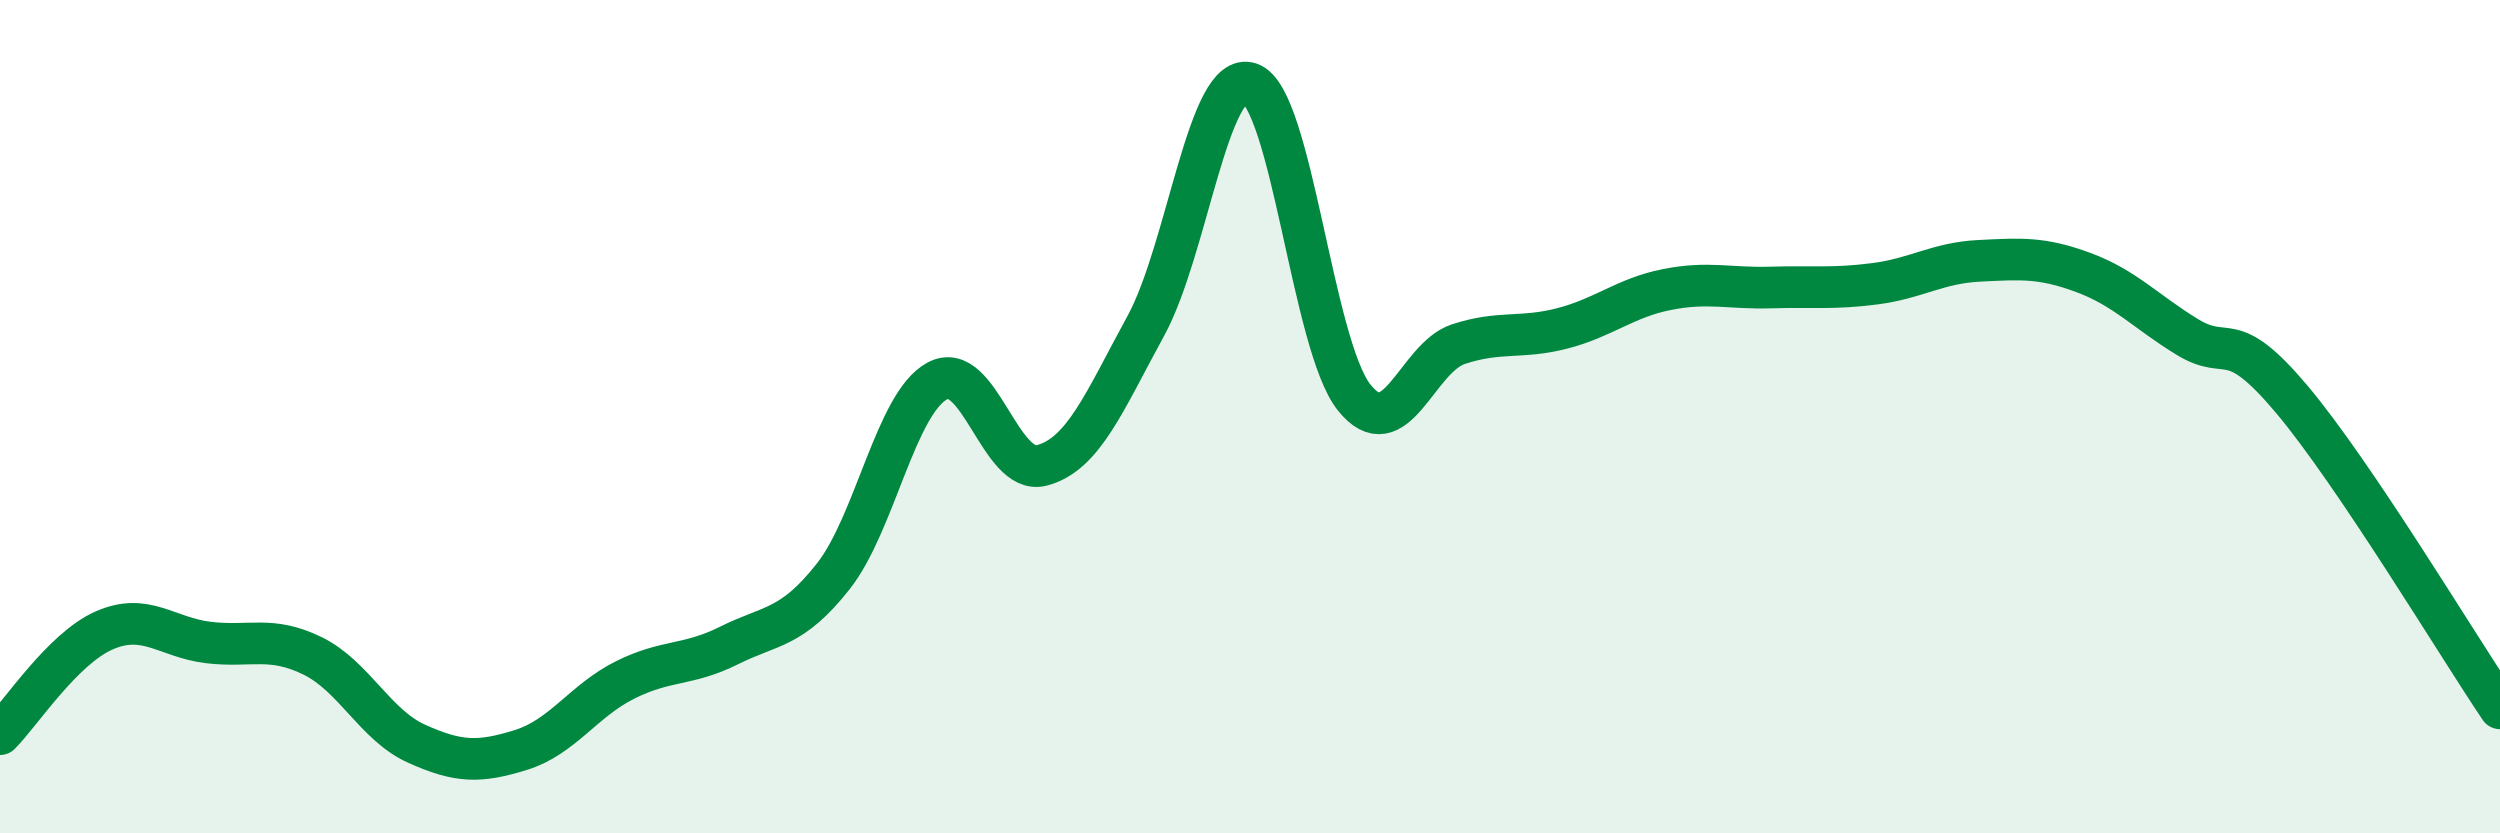
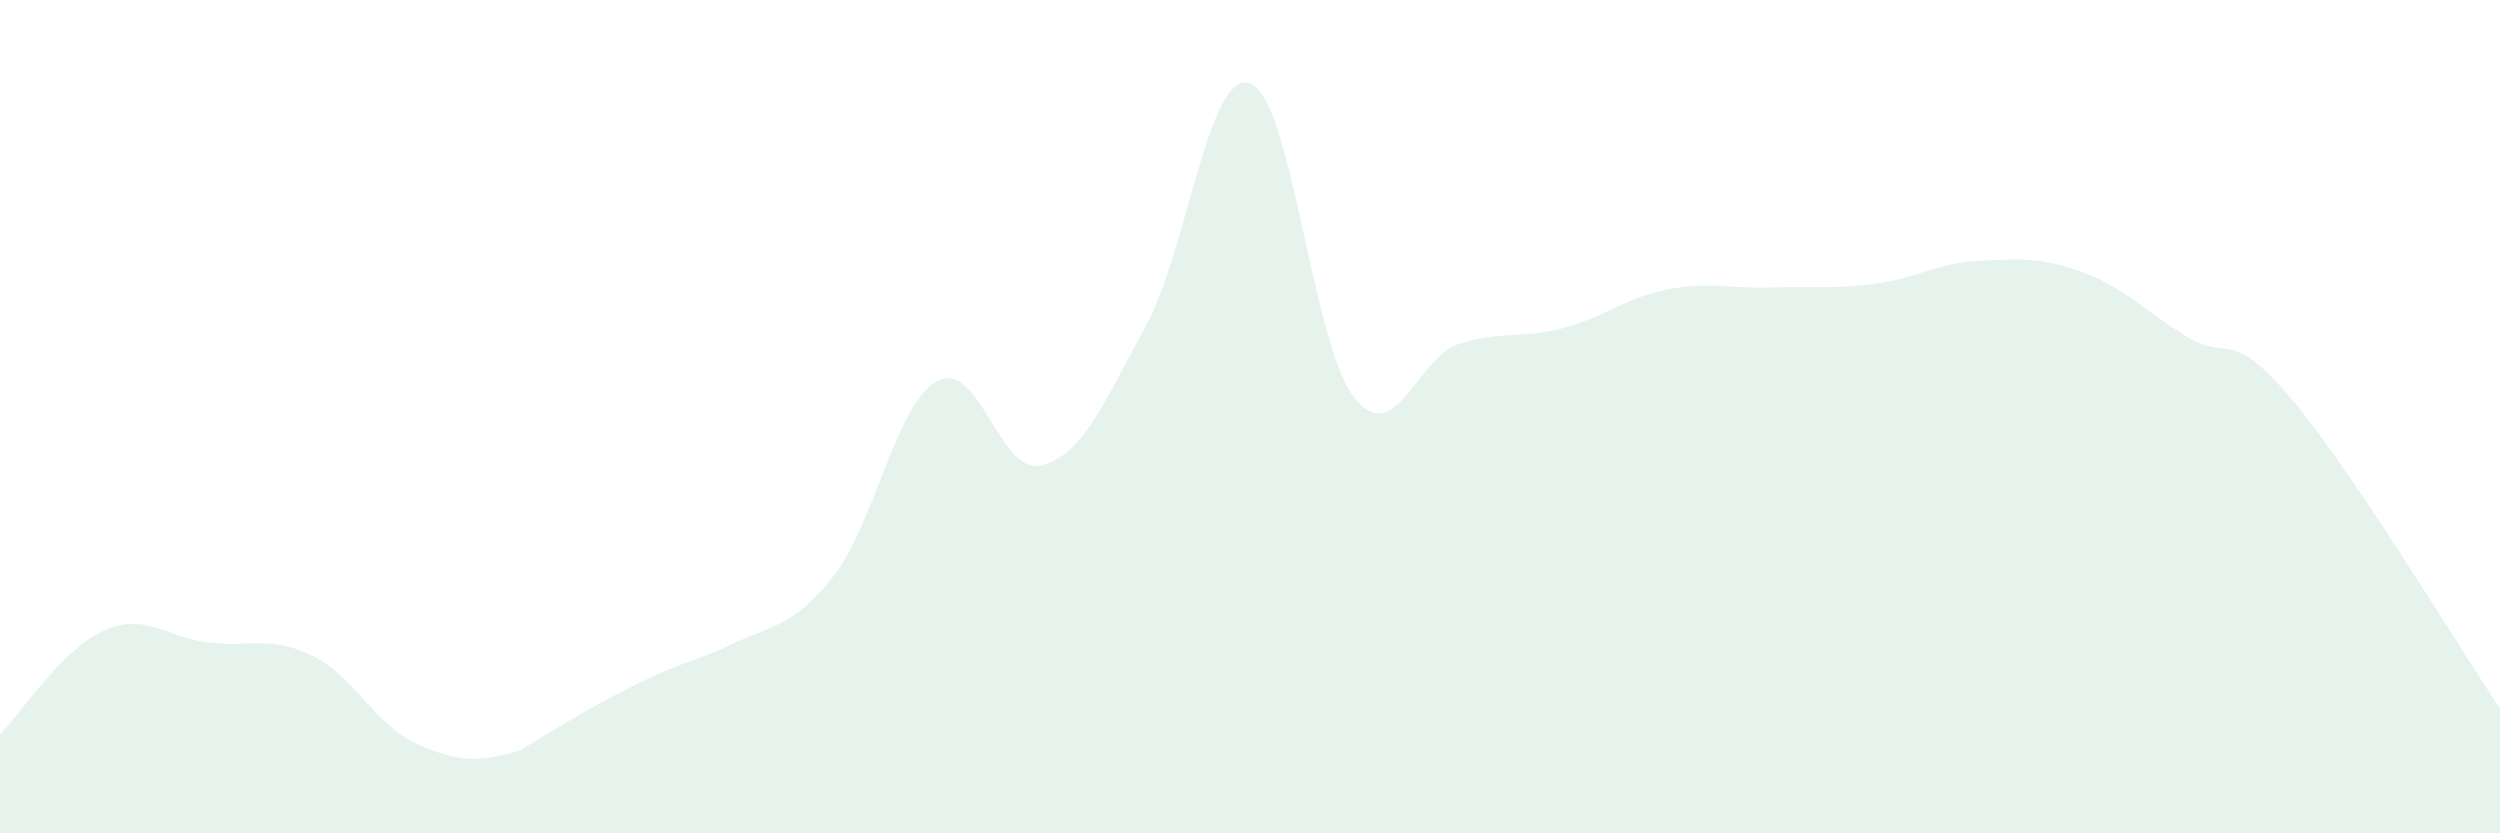
<svg xmlns="http://www.w3.org/2000/svg" width="60" height="20" viewBox="0 0 60 20">
-   <path d="M 0,17.62 C 0.5,17.12 1.5,15.57 2.5,15.13 C 3.5,14.69 4,15.3 5,15.42 C 6,15.54 6.5,15.25 7.5,15.74 C 8.5,16.23 9,17.4 10,17.85 C 11,18.3 11.5,18.31 12.5,18 C 13.5,17.69 14,16.82 15,16.32 C 16,15.82 16.5,15.99 17.5,15.49 C 18.5,14.99 19,15.1 20,13.83 C 21,12.56 21.5,9.67 22.5,9.14 C 23.5,8.61 24,11.43 25,11.17 C 26,10.91 26.5,9.65 27.5,7.82 C 28.5,5.99 29,1.66 30,2 C 31,2.34 31.5,8.29 32.5,9.54 C 33.5,10.79 34,8.59 35,8.26 C 36,7.93 36.5,8.14 37.5,7.88 C 38.5,7.62 39,7.15 40,6.95 C 41,6.75 41.5,6.93 42.5,6.9 C 43.5,6.87 44,6.94 45,6.81 C 46,6.68 46.5,6.31 47.5,6.26 C 48.5,6.21 49,6.17 50,6.54 C 51,6.91 51.5,7.48 52.5,8.09 C 53.5,8.7 53.5,7.8 55,9.58 C 56.5,11.36 59,15.52 60,17L60 20L0 20Z" fill="#008740" opacity="0.1" stroke-linecap="round" stroke-linejoin="round" />
-   <path d="M 0,17.62 C 0.5,17.12 1.5,15.57 2.5,15.13 C 3.5,14.69 4,15.3 5,15.42 C 6,15.54 6.5,15.25 7.5,15.74 C 8.5,16.23 9,17.4 10,17.85 C 11,18.3 11.5,18.31 12.5,18 C 13.5,17.69 14,16.82 15,16.32 C 16,15.82 16.5,15.99 17.5,15.49 C 18.5,14.99 19,15.1 20,13.83 C 21,12.56 21.5,9.67 22.5,9.14 C 23.5,8.61 24,11.43 25,11.17 C 26,10.91 26.5,9.65 27.5,7.82 C 28.5,5.99 29,1.66 30,2 C 31,2.34 31.5,8.29 32.5,9.54 C 33.5,10.79 34,8.59 35,8.26 C 36,7.93 36.5,8.14 37.5,7.88 C 38.5,7.62 39,7.15 40,6.95 C 41,6.75 41.5,6.93 42.5,6.9 C 43.5,6.87 44,6.94 45,6.81 C 46,6.68 46.5,6.31 47.5,6.26 C 48.5,6.21 49,6.17 50,6.54 C 51,6.91 51.5,7.48 52.5,8.09 C 53.5,8.7 53.5,7.8 55,9.58 C 56.5,11.36 59,15.52 60,17" stroke="#008740" stroke-width="1" fill="none" stroke-linecap="round" stroke-linejoin="round" />
+   <path d="M 0,17.62 C 0.5,17.12 1.5,15.57 2.5,15.13 C 3.5,14.69 4,15.3 5,15.42 C 6,15.54 6.5,15.25 7.5,15.74 C 8.5,16.23 9,17.4 10,17.85 C 11,18.3 11.5,18.31 12.5,18 C 16,15.82 16.5,15.99 17.5,15.49 C 18.5,14.99 19,15.1 20,13.83 C 21,12.56 21.5,9.67 22.5,9.14 C 23.5,8.61 24,11.43 25,11.17 C 26,10.91 26.5,9.65 27.5,7.82 C 28.5,5.99 29,1.66 30,2 C 31,2.34 31.5,8.29 32.5,9.54 C 33.5,10.79 34,8.59 35,8.26 C 36,7.93 36.5,8.14 37.5,7.88 C 38.5,7.62 39,7.15 40,6.95 C 41,6.75 41.5,6.93 42.5,6.9 C 43.5,6.87 44,6.94 45,6.81 C 46,6.68 46.5,6.31 47.5,6.26 C 48.5,6.21 49,6.17 50,6.54 C 51,6.91 51.5,7.48 52.5,8.09 C 53.5,8.7 53.5,7.8 55,9.58 C 56.5,11.36 59,15.52 60,17L60 20L0 20Z" fill="#008740" opacity="0.1" stroke-linecap="round" stroke-linejoin="round" />
</svg>